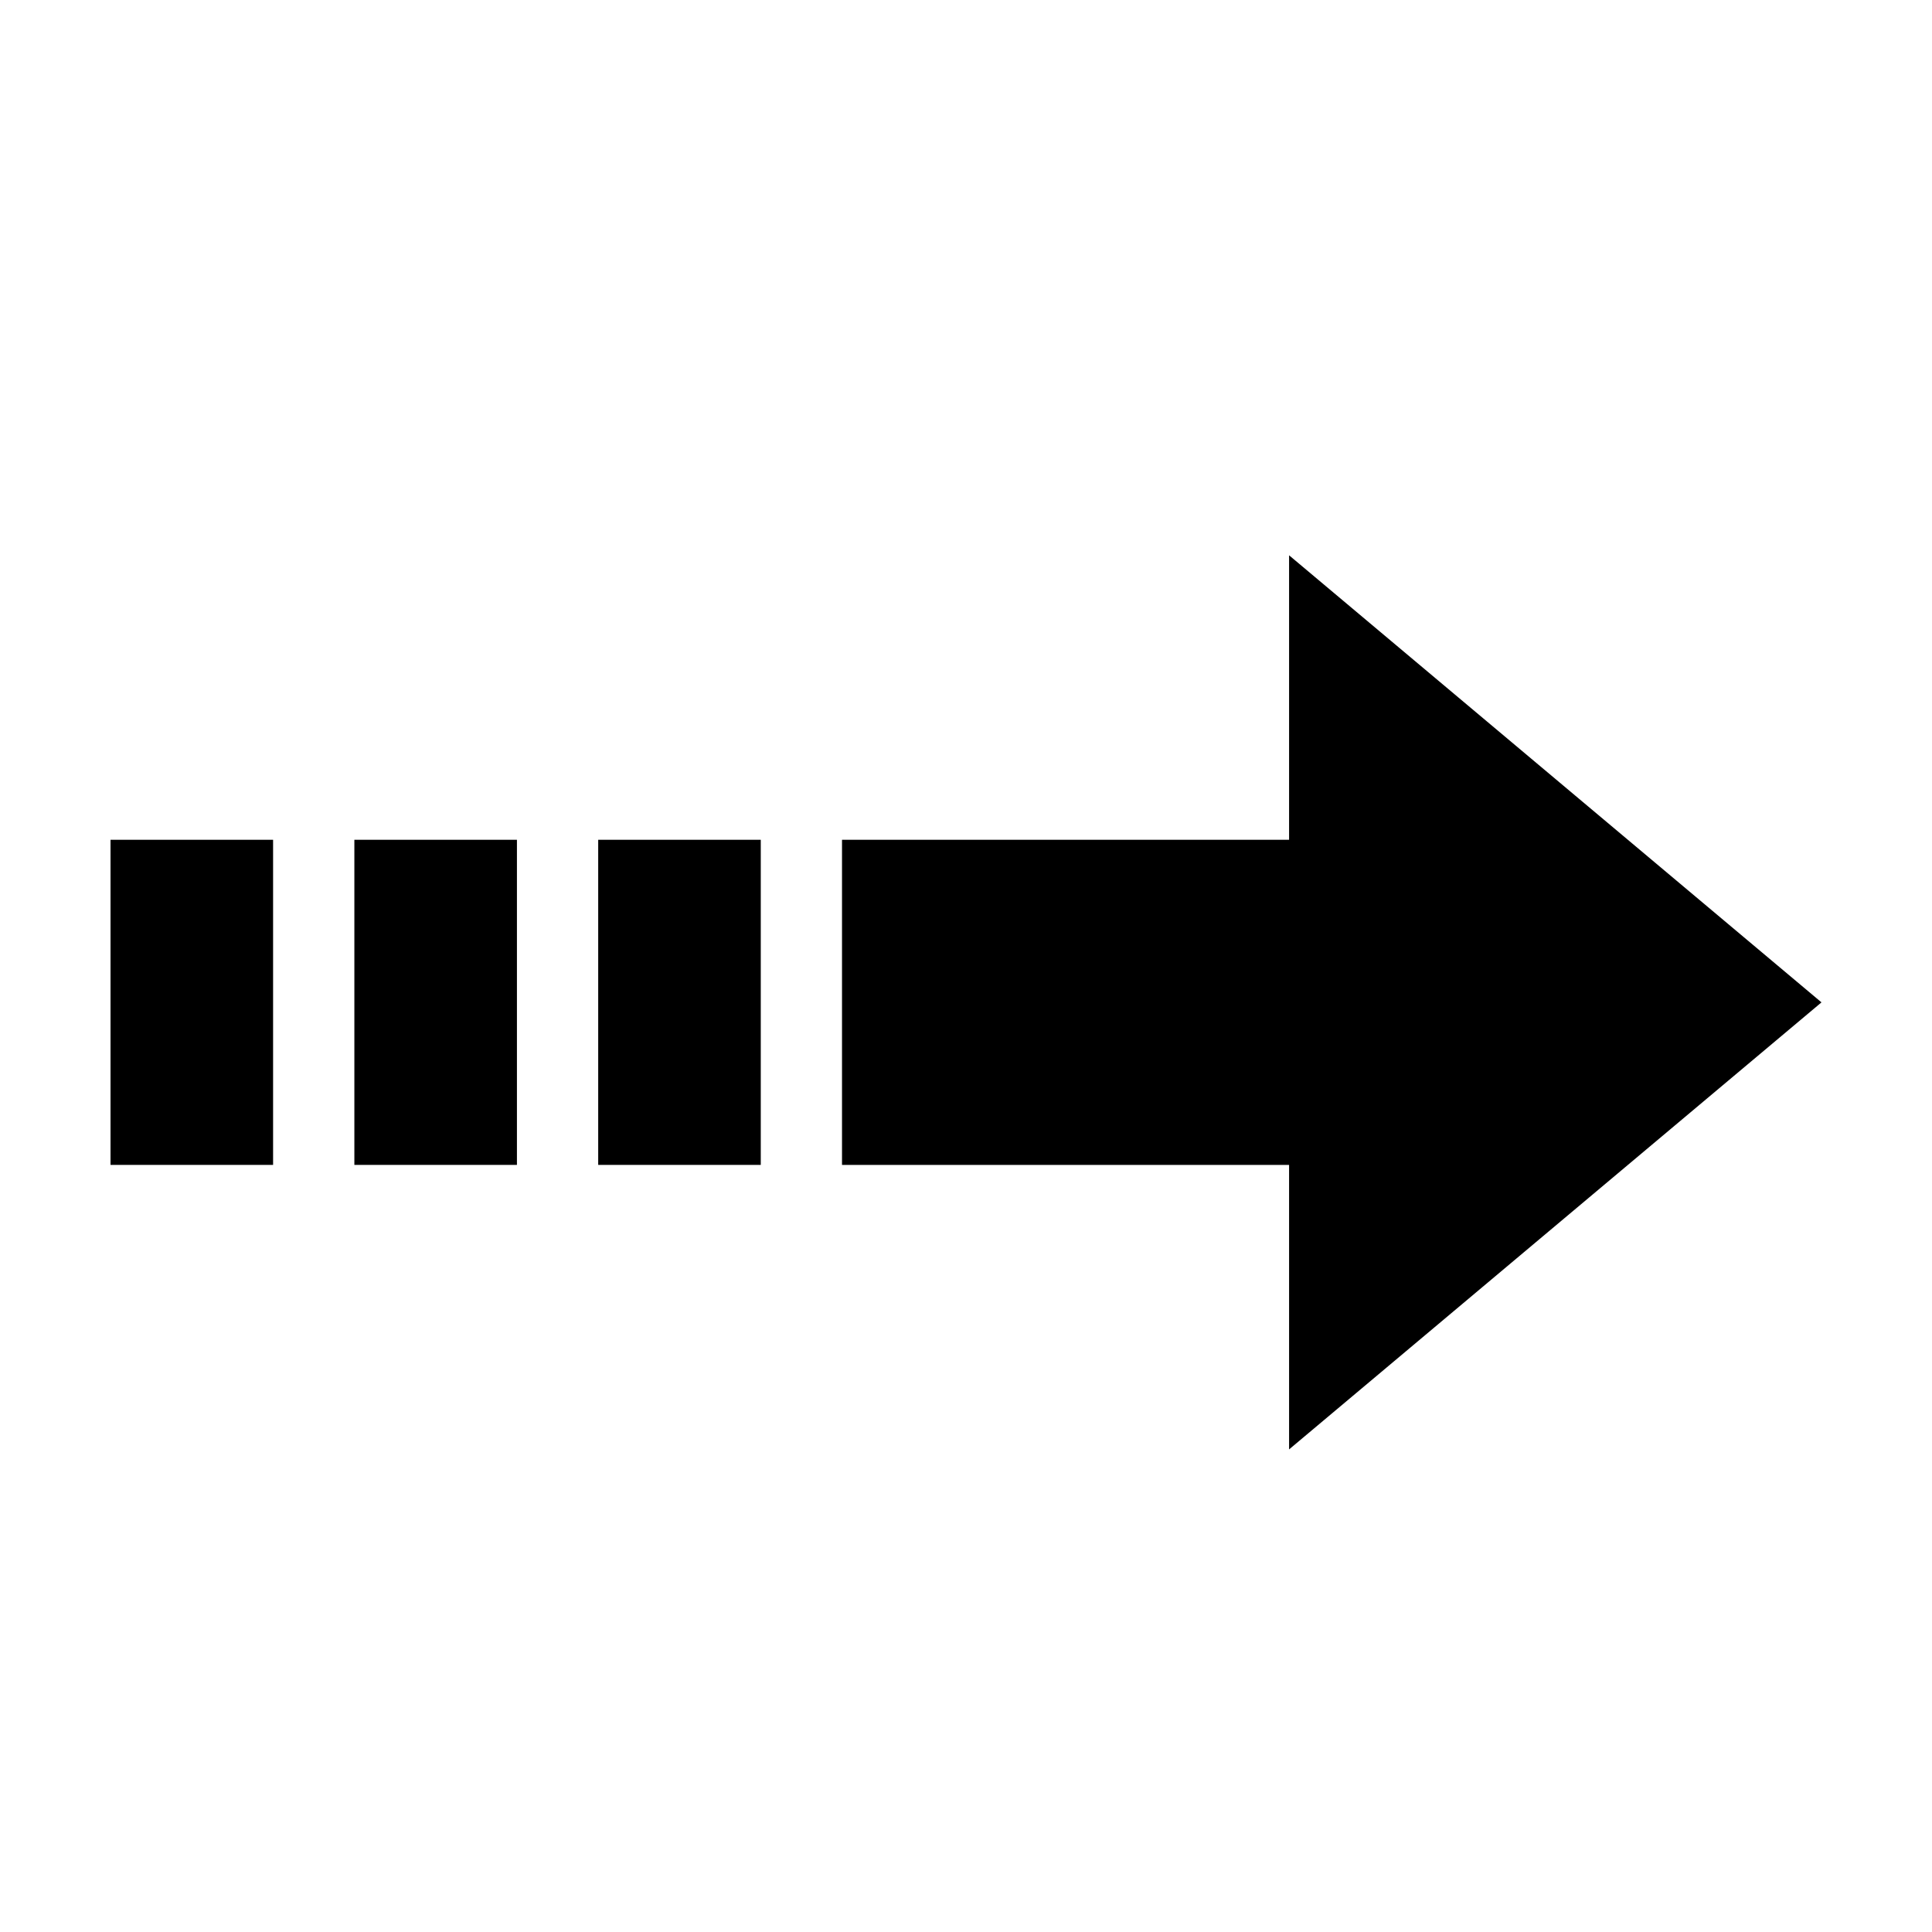
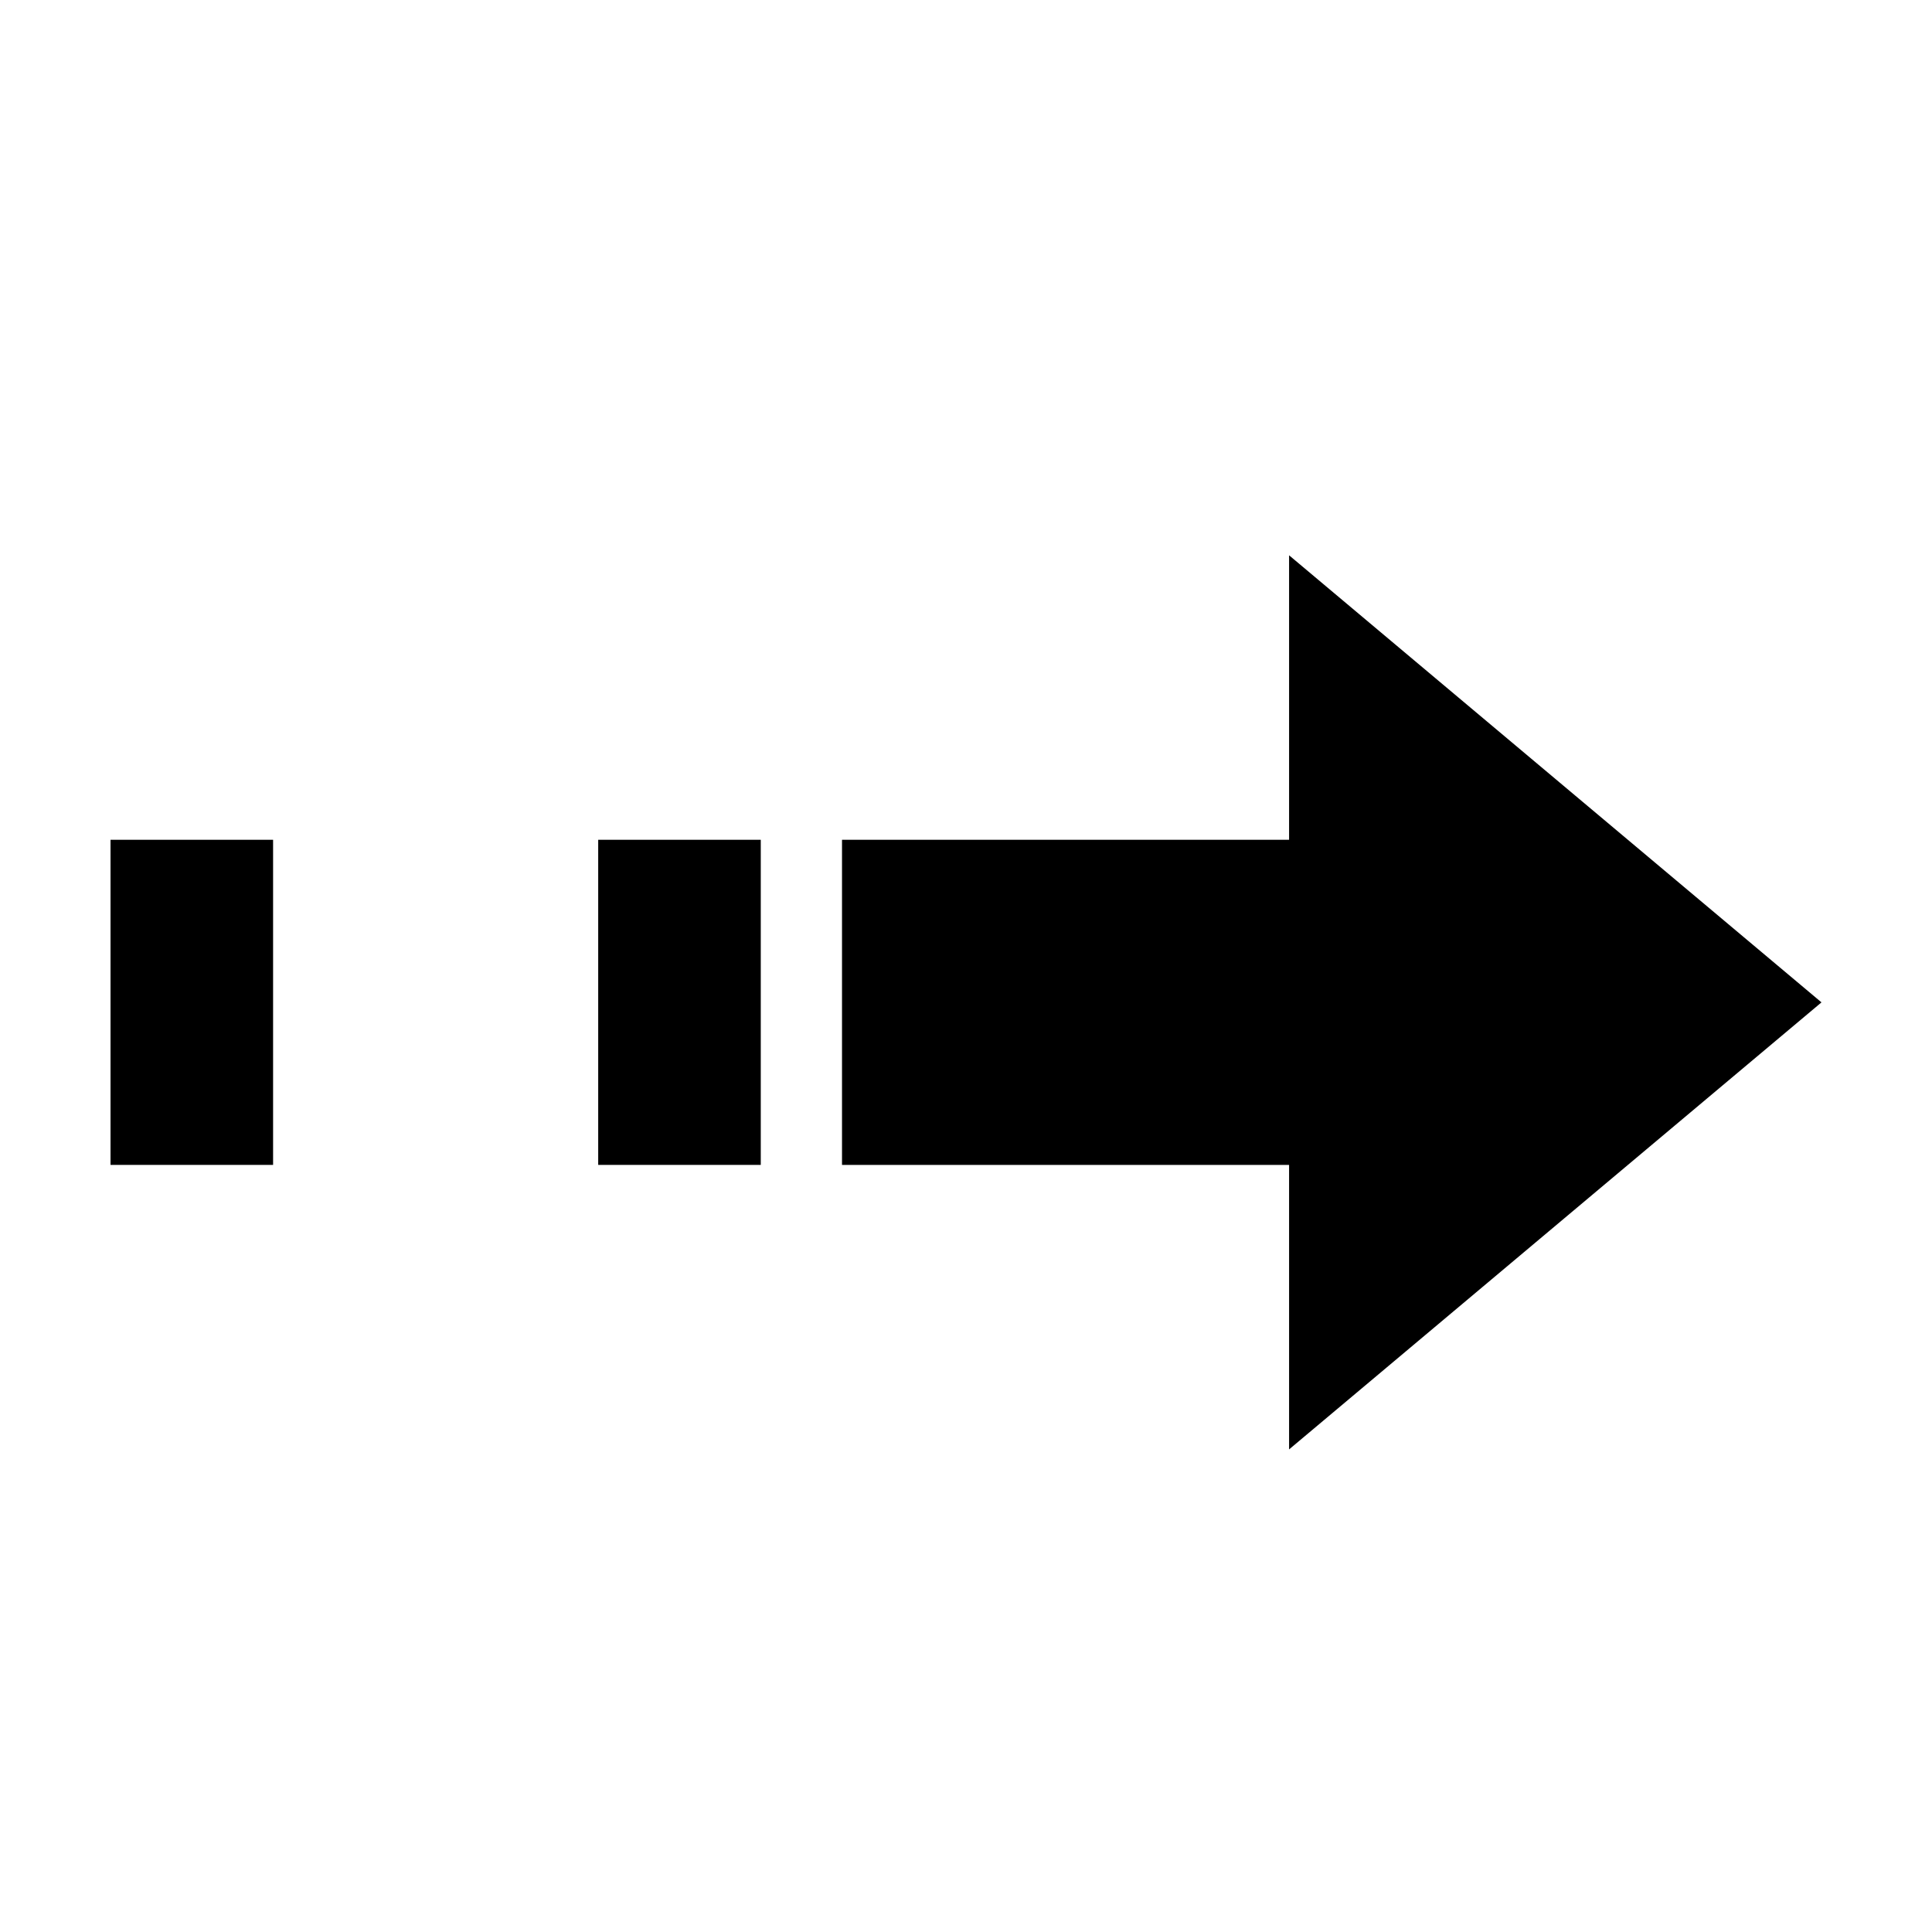
<svg xmlns="http://www.w3.org/2000/svg" fill="#000000" width="800px" height="800px" version="1.1" viewBox="144 144 512 512">
  <g>
    <path d="m626.71 409.64-141.09-118.48v75.395h-118.48v86.164h118.48v75.387z" />
-     <path d="m237.91 366.55h43.082v86.16h-43.082z" />
    <path d="m173.29 366.55h43.082v86.16h-43.082z" />
    <path d="m302.53 366.55h43.082v86.16h-43.082z" />
  </g>
</svg>